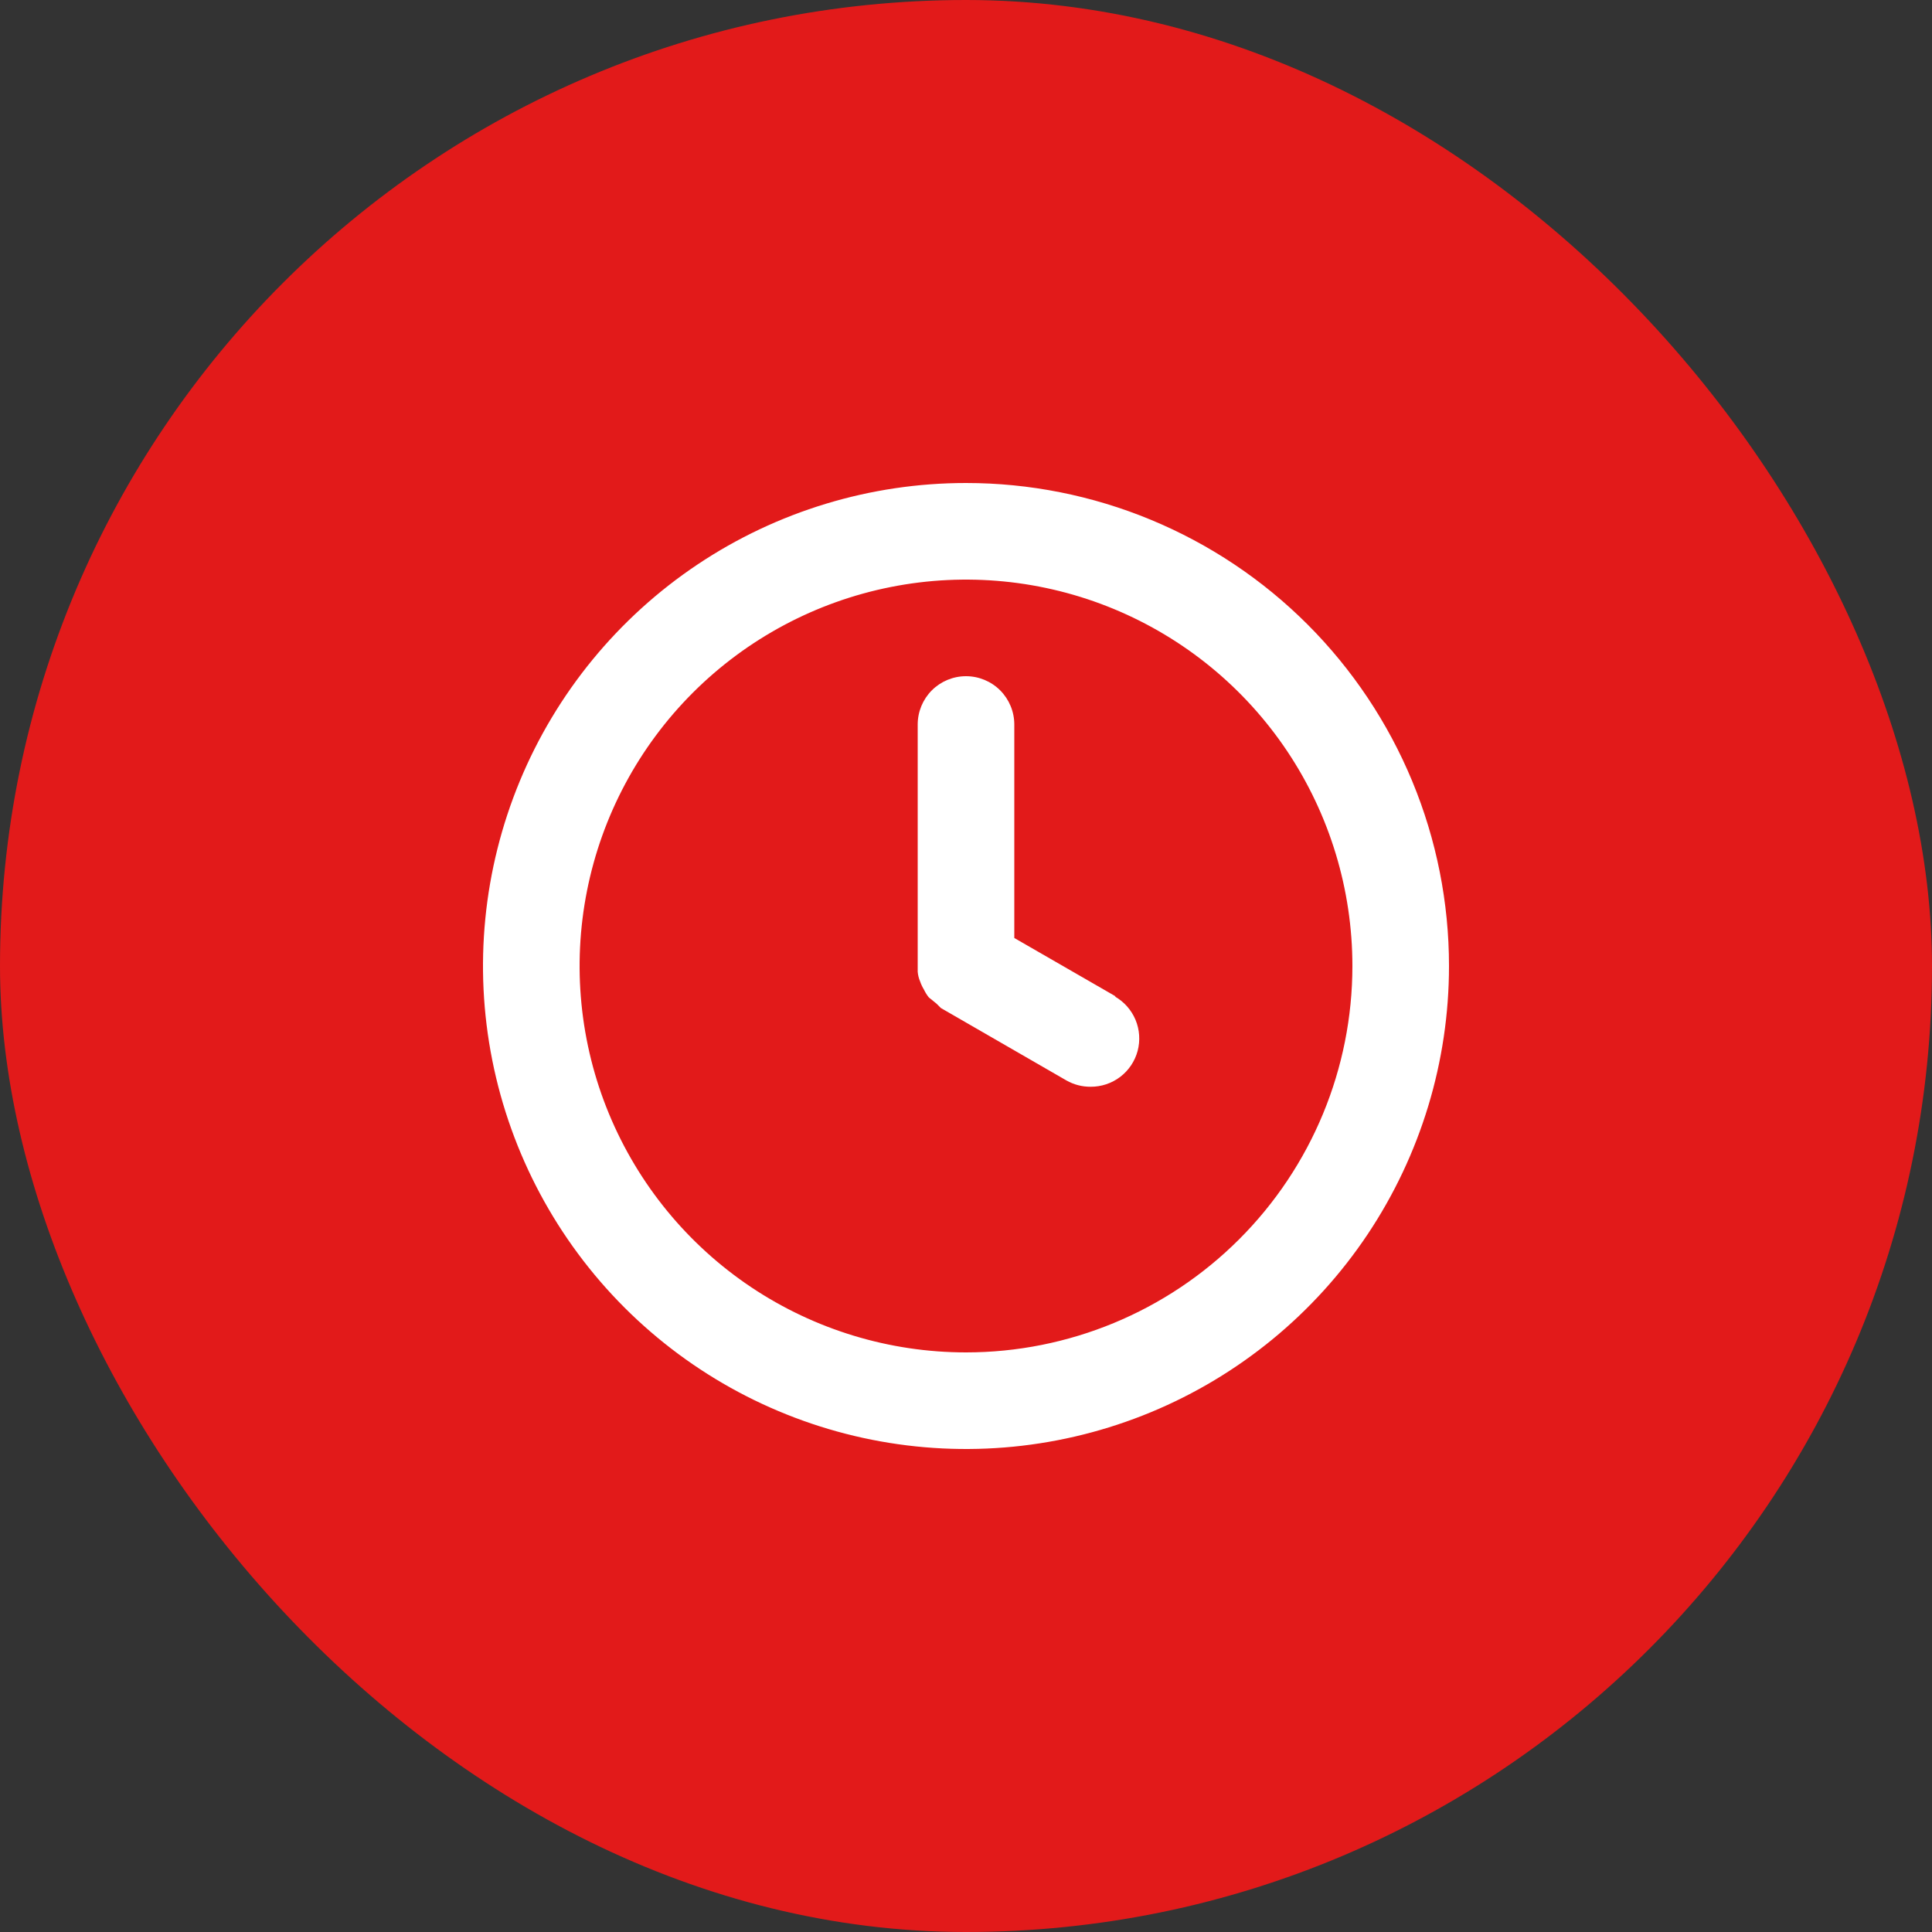
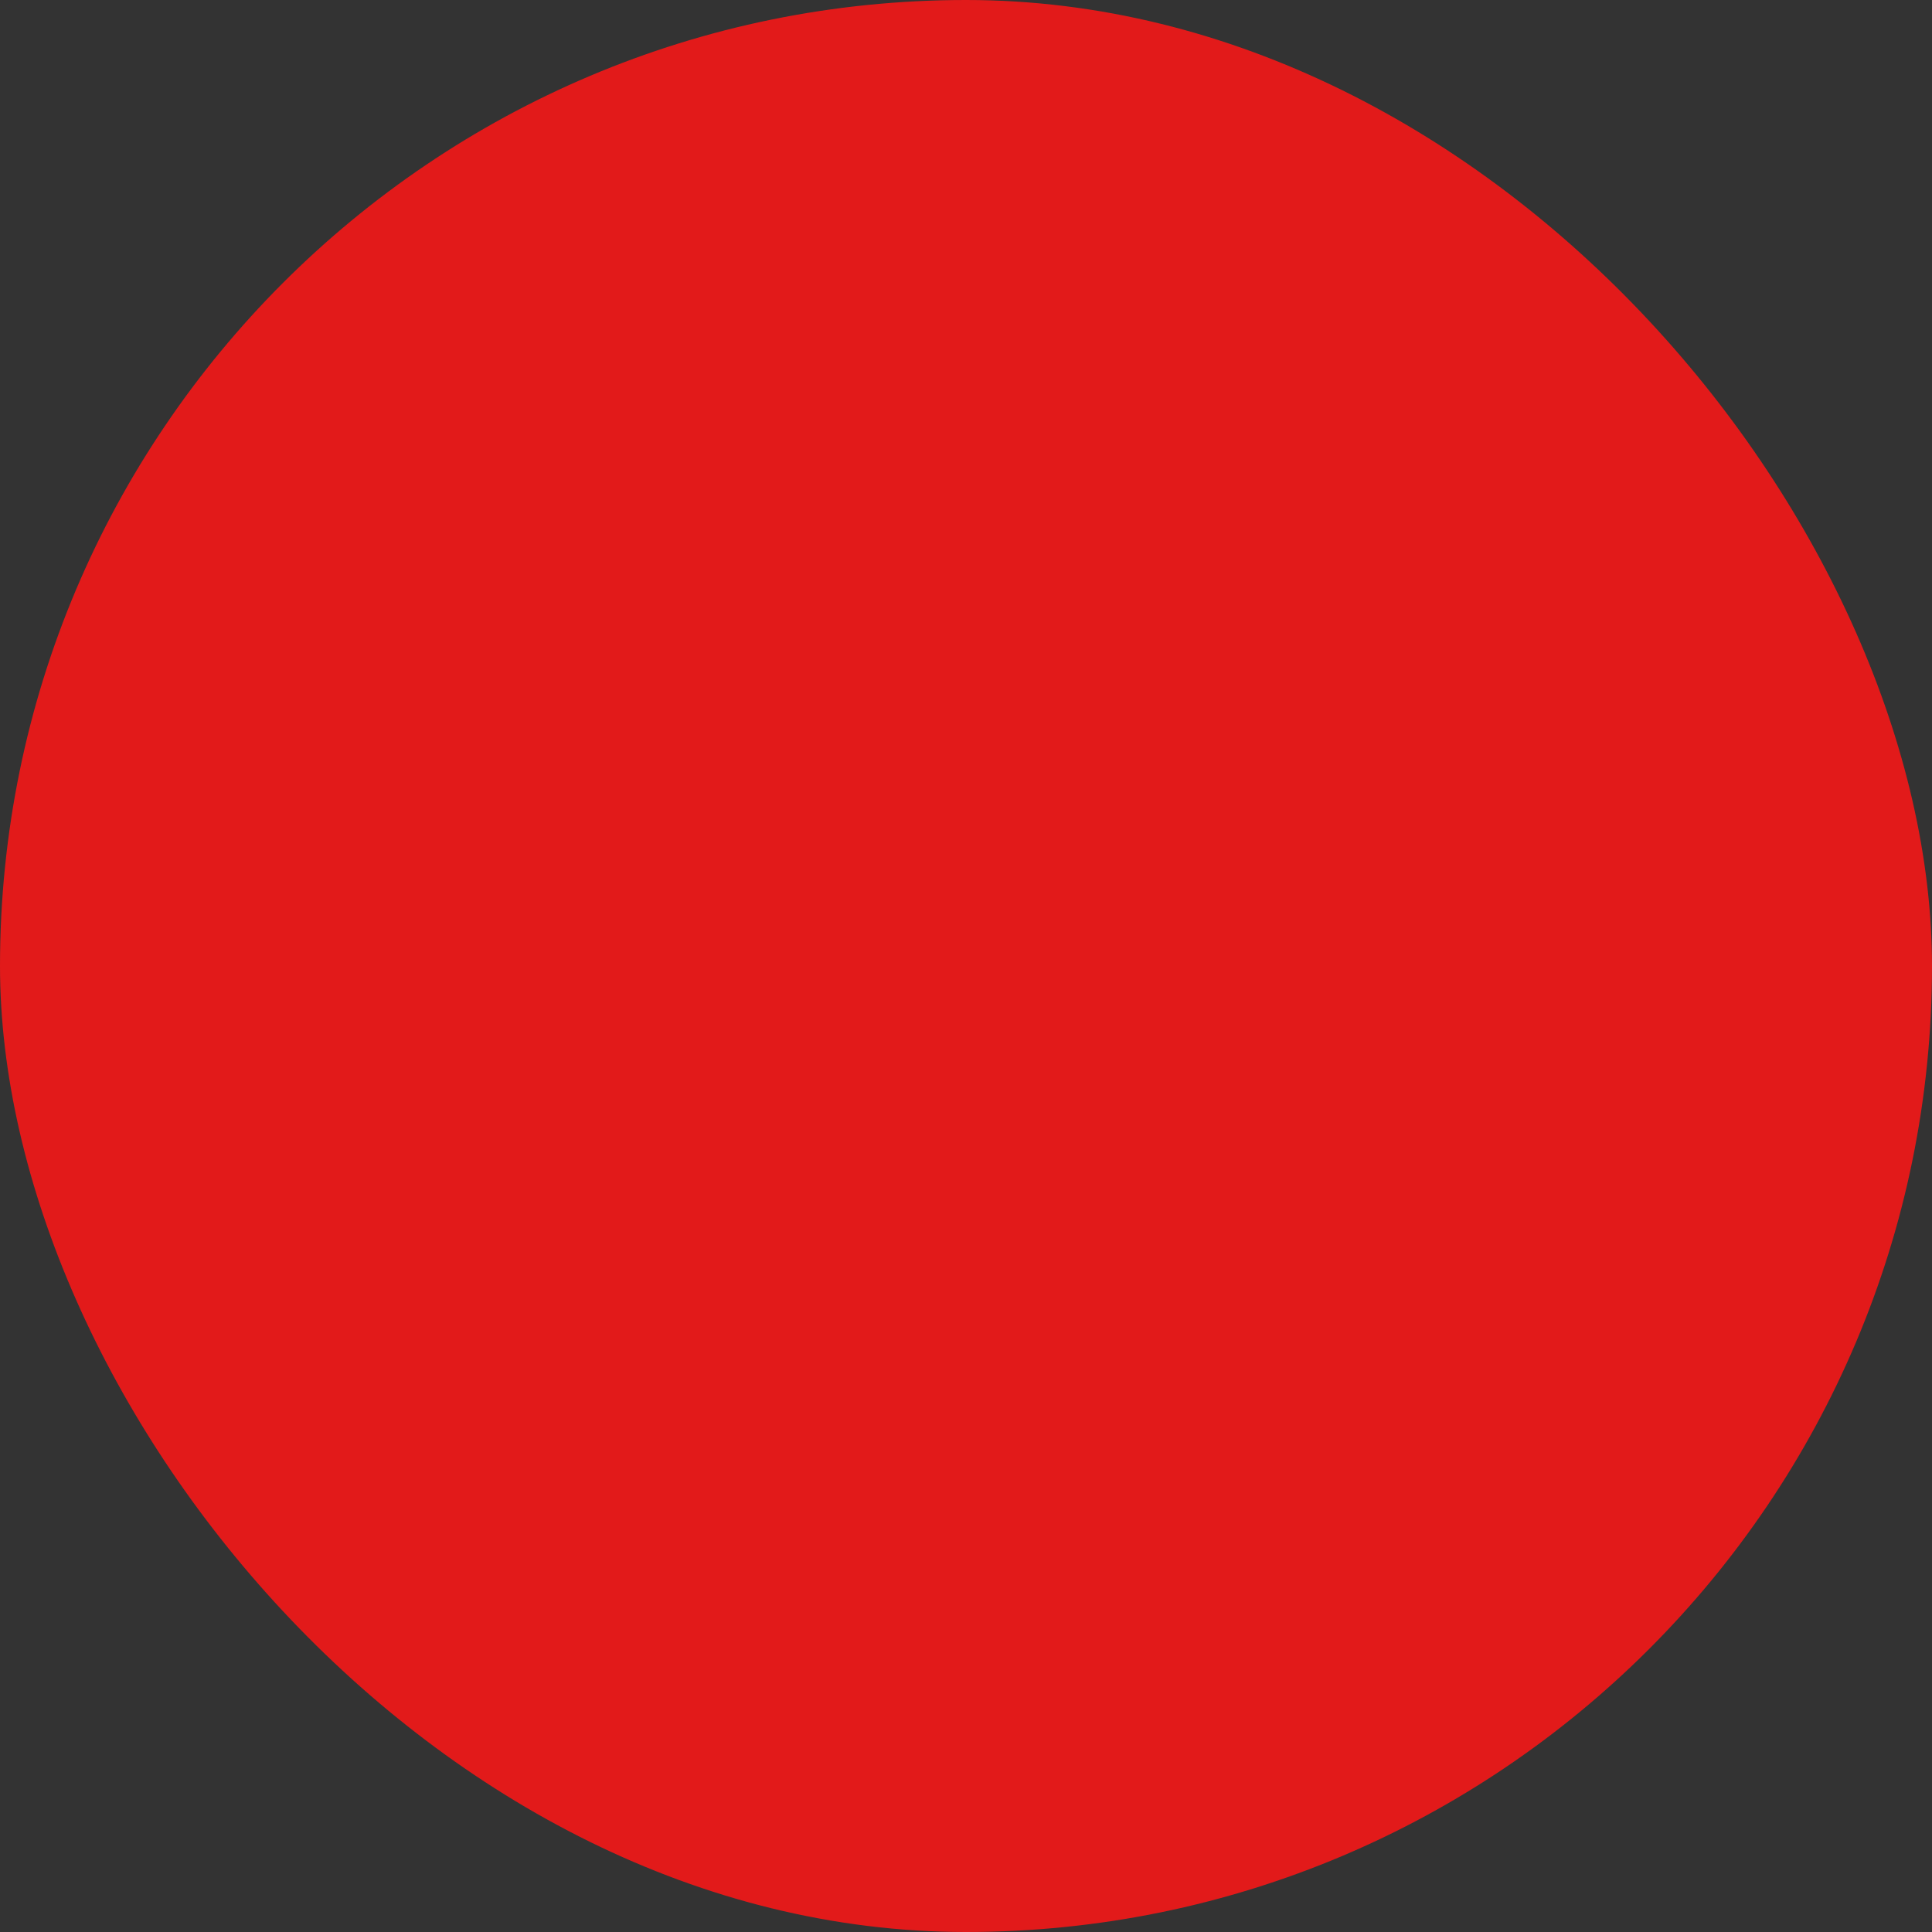
<svg xmlns="http://www.w3.org/2000/svg" width="60" height="60" viewBox="0 0 60 60" fill="none">
  <rect x="0" y="0" width="60" height="60" fill="#333333" stroke="none" />
  <rect width="60" height="60" rx="30" fill="#E21A1A" />
-   <path d="M30 15C27.033 15 24.133 15.88 21.666 17.528C19.2 19.176 17.277 21.519 16.142 24.26C15.007 27.001 14.709 30.017 15.288 32.926C15.867 35.836 17.296 38.509 19.393 40.607C21.491 42.704 24.164 44.133 27.074 44.712C29.983 45.291 32.999 44.993 35.74 43.858C38.481 42.723 40.824 40.8 42.472 38.334C44.12 35.867 45 32.967 45 30C45 28.03 44.612 26.08 43.858 24.26C43.104 22.44 41.999 20.786 40.607 19.393C39.214 18 37.56 16.896 35.74 16.142C33.92 15.388 31.97 15 30 15ZM30 42C27.627 42 25.307 41.296 23.333 39.978C21.36 38.659 19.822 36.785 18.913 34.592C18.005 32.4 17.768 29.987 18.231 27.659C18.694 25.331 19.837 23.193 21.515 21.515C23.193 19.837 25.331 18.694 27.659 18.231C29.987 17.768 32.4 18.005 34.592 18.913C36.785 19.822 38.659 21.36 39.978 23.333C41.296 25.306 42 27.627 42 30C42 33.183 40.736 36.235 38.485 38.485C36.235 40.736 33.183 42 30 42ZM34.65 30.945L31.5 29.13V22.5C31.5 22.102 31.342 21.721 31.061 21.439C30.779 21.158 30.398 21 30 21C29.602 21 29.221 21.158 28.939 21.439C28.658 21.721 28.5 22.102 28.5 22.5V30C28.5 30 28.5 30.12 28.5 30.18C28.509 30.283 28.534 30.385 28.575 30.48C28.606 30.569 28.646 30.654 28.695 30.735C28.736 30.82 28.786 30.901 28.845 30.975L29.085 31.17L29.22 31.305L33.12 33.555C33.349 33.685 33.607 33.752 33.87 33.75C34.202 33.752 34.526 33.644 34.79 33.443C35.054 33.242 35.244 32.958 35.33 32.638C35.415 32.317 35.392 31.976 35.264 31.67C35.135 31.364 34.909 31.109 34.62 30.945H34.65Z" fill="white" />
</svg>